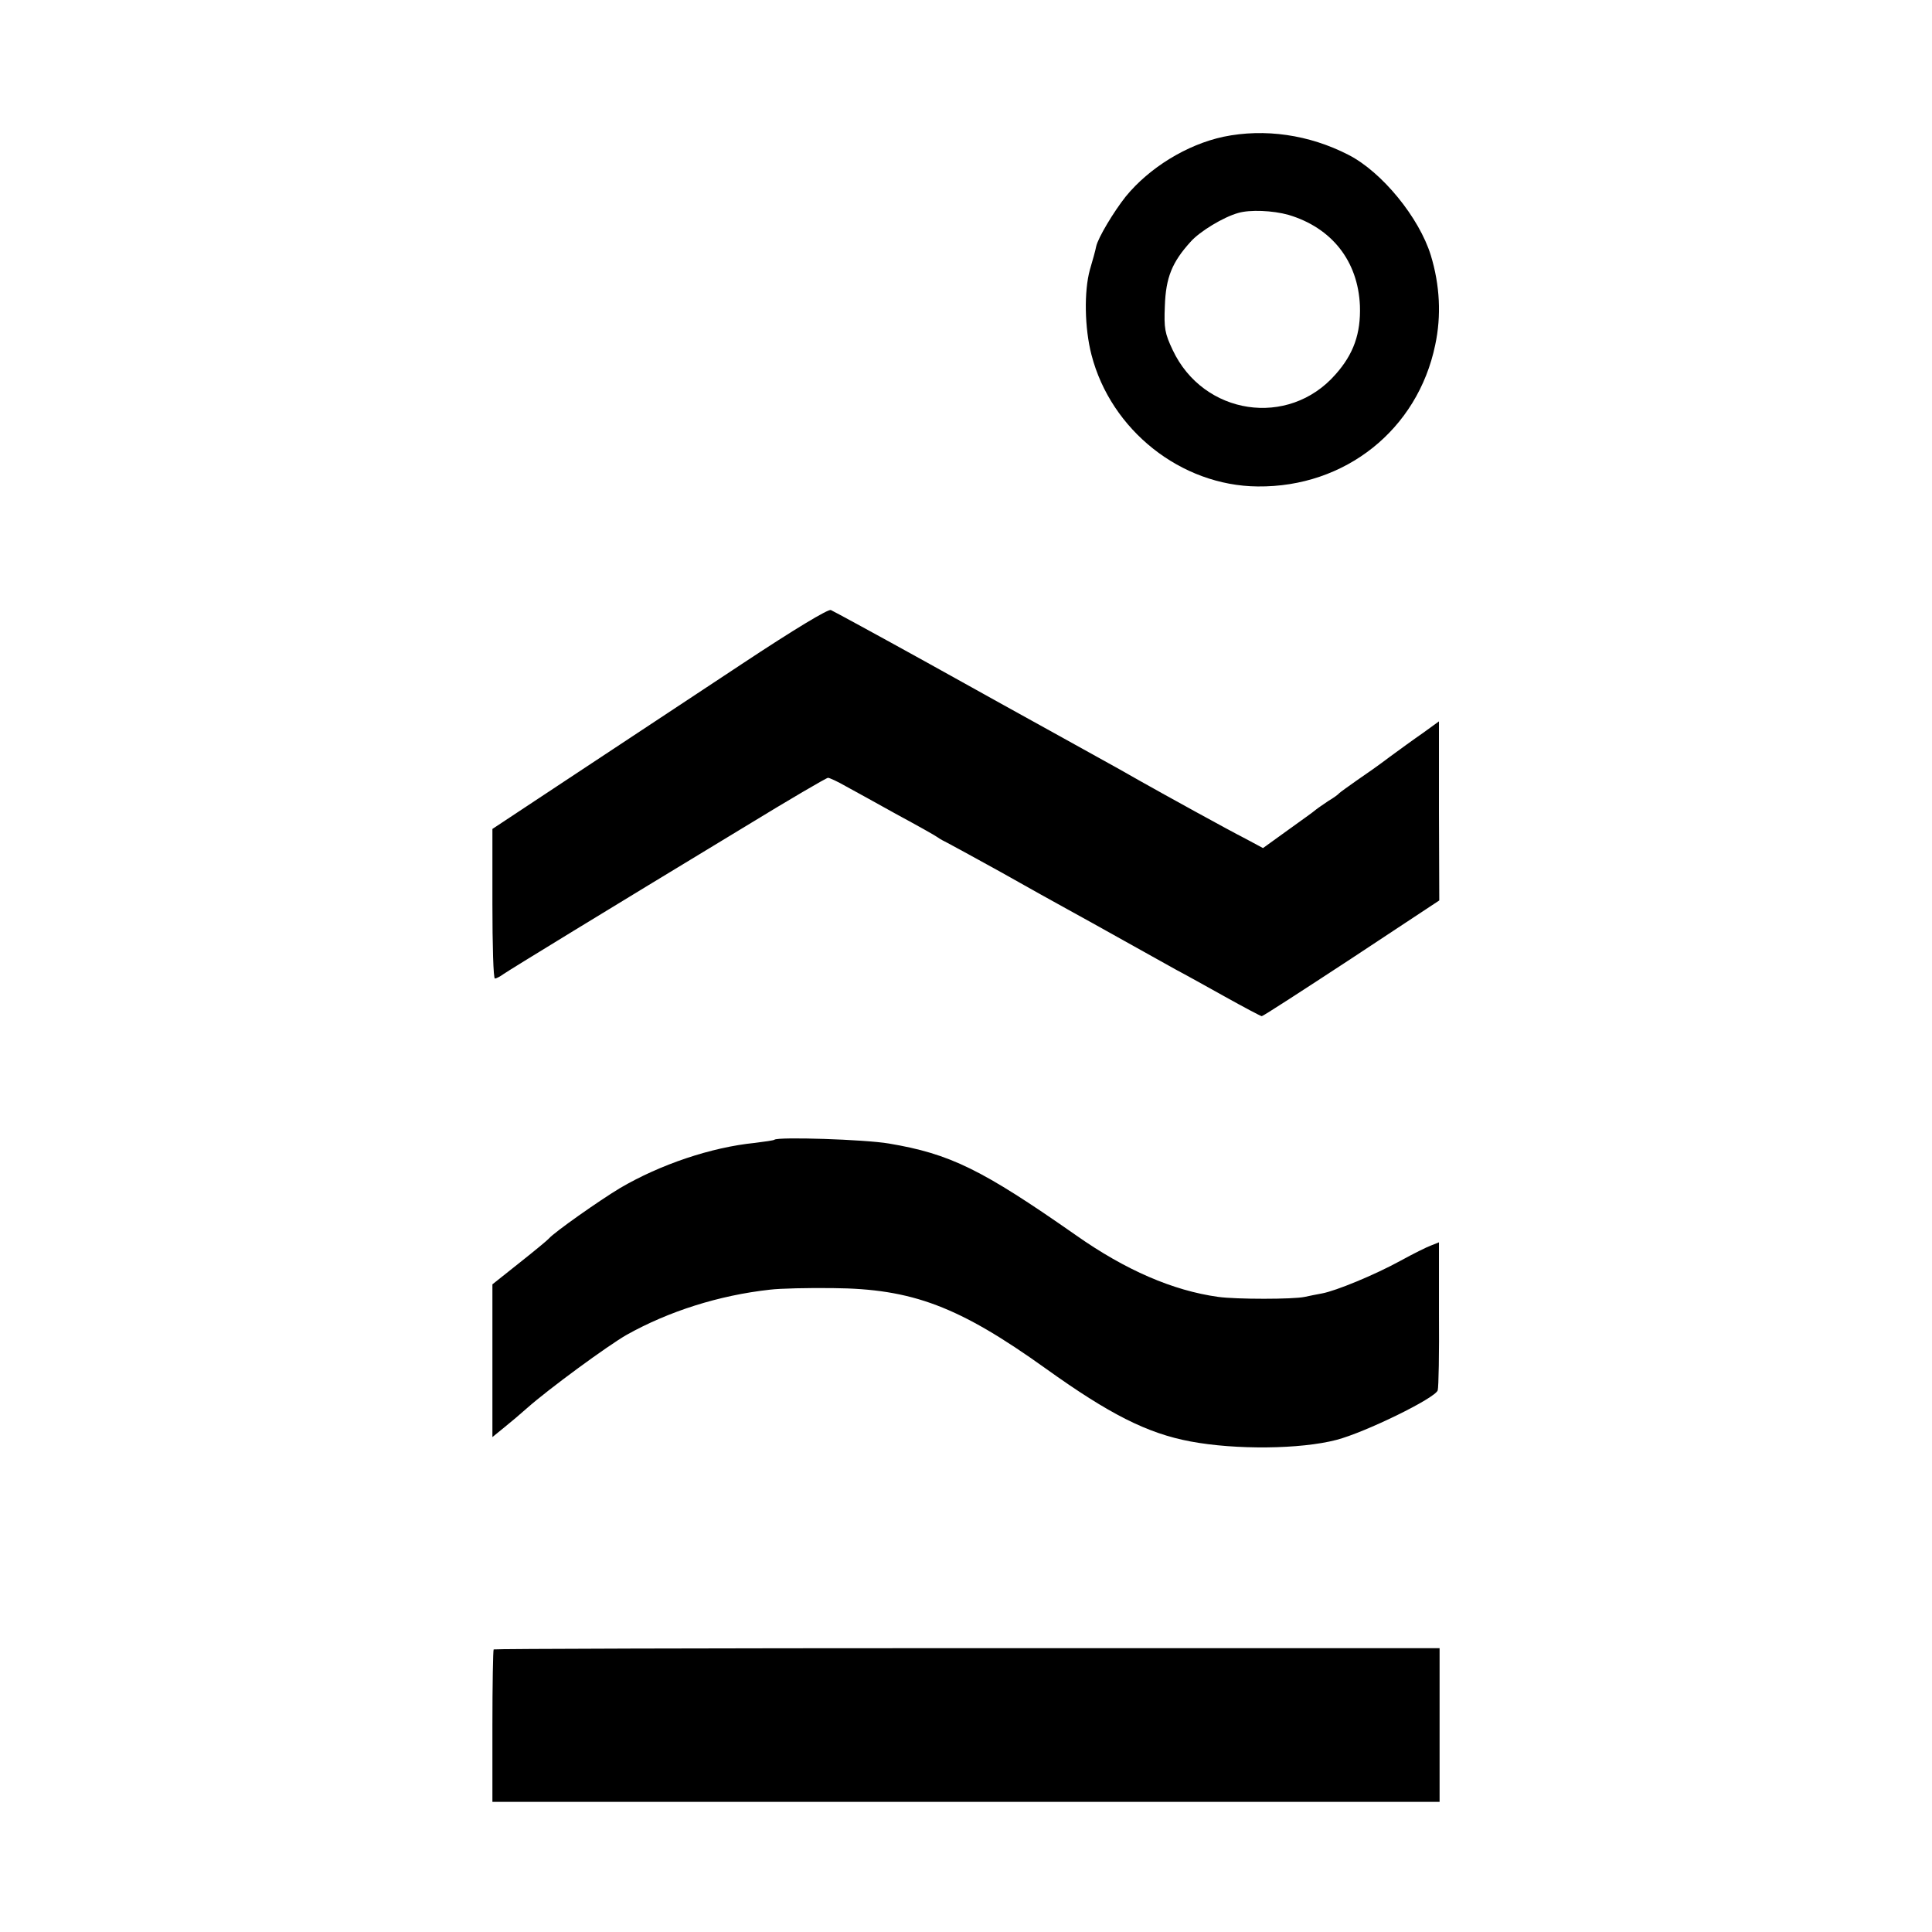
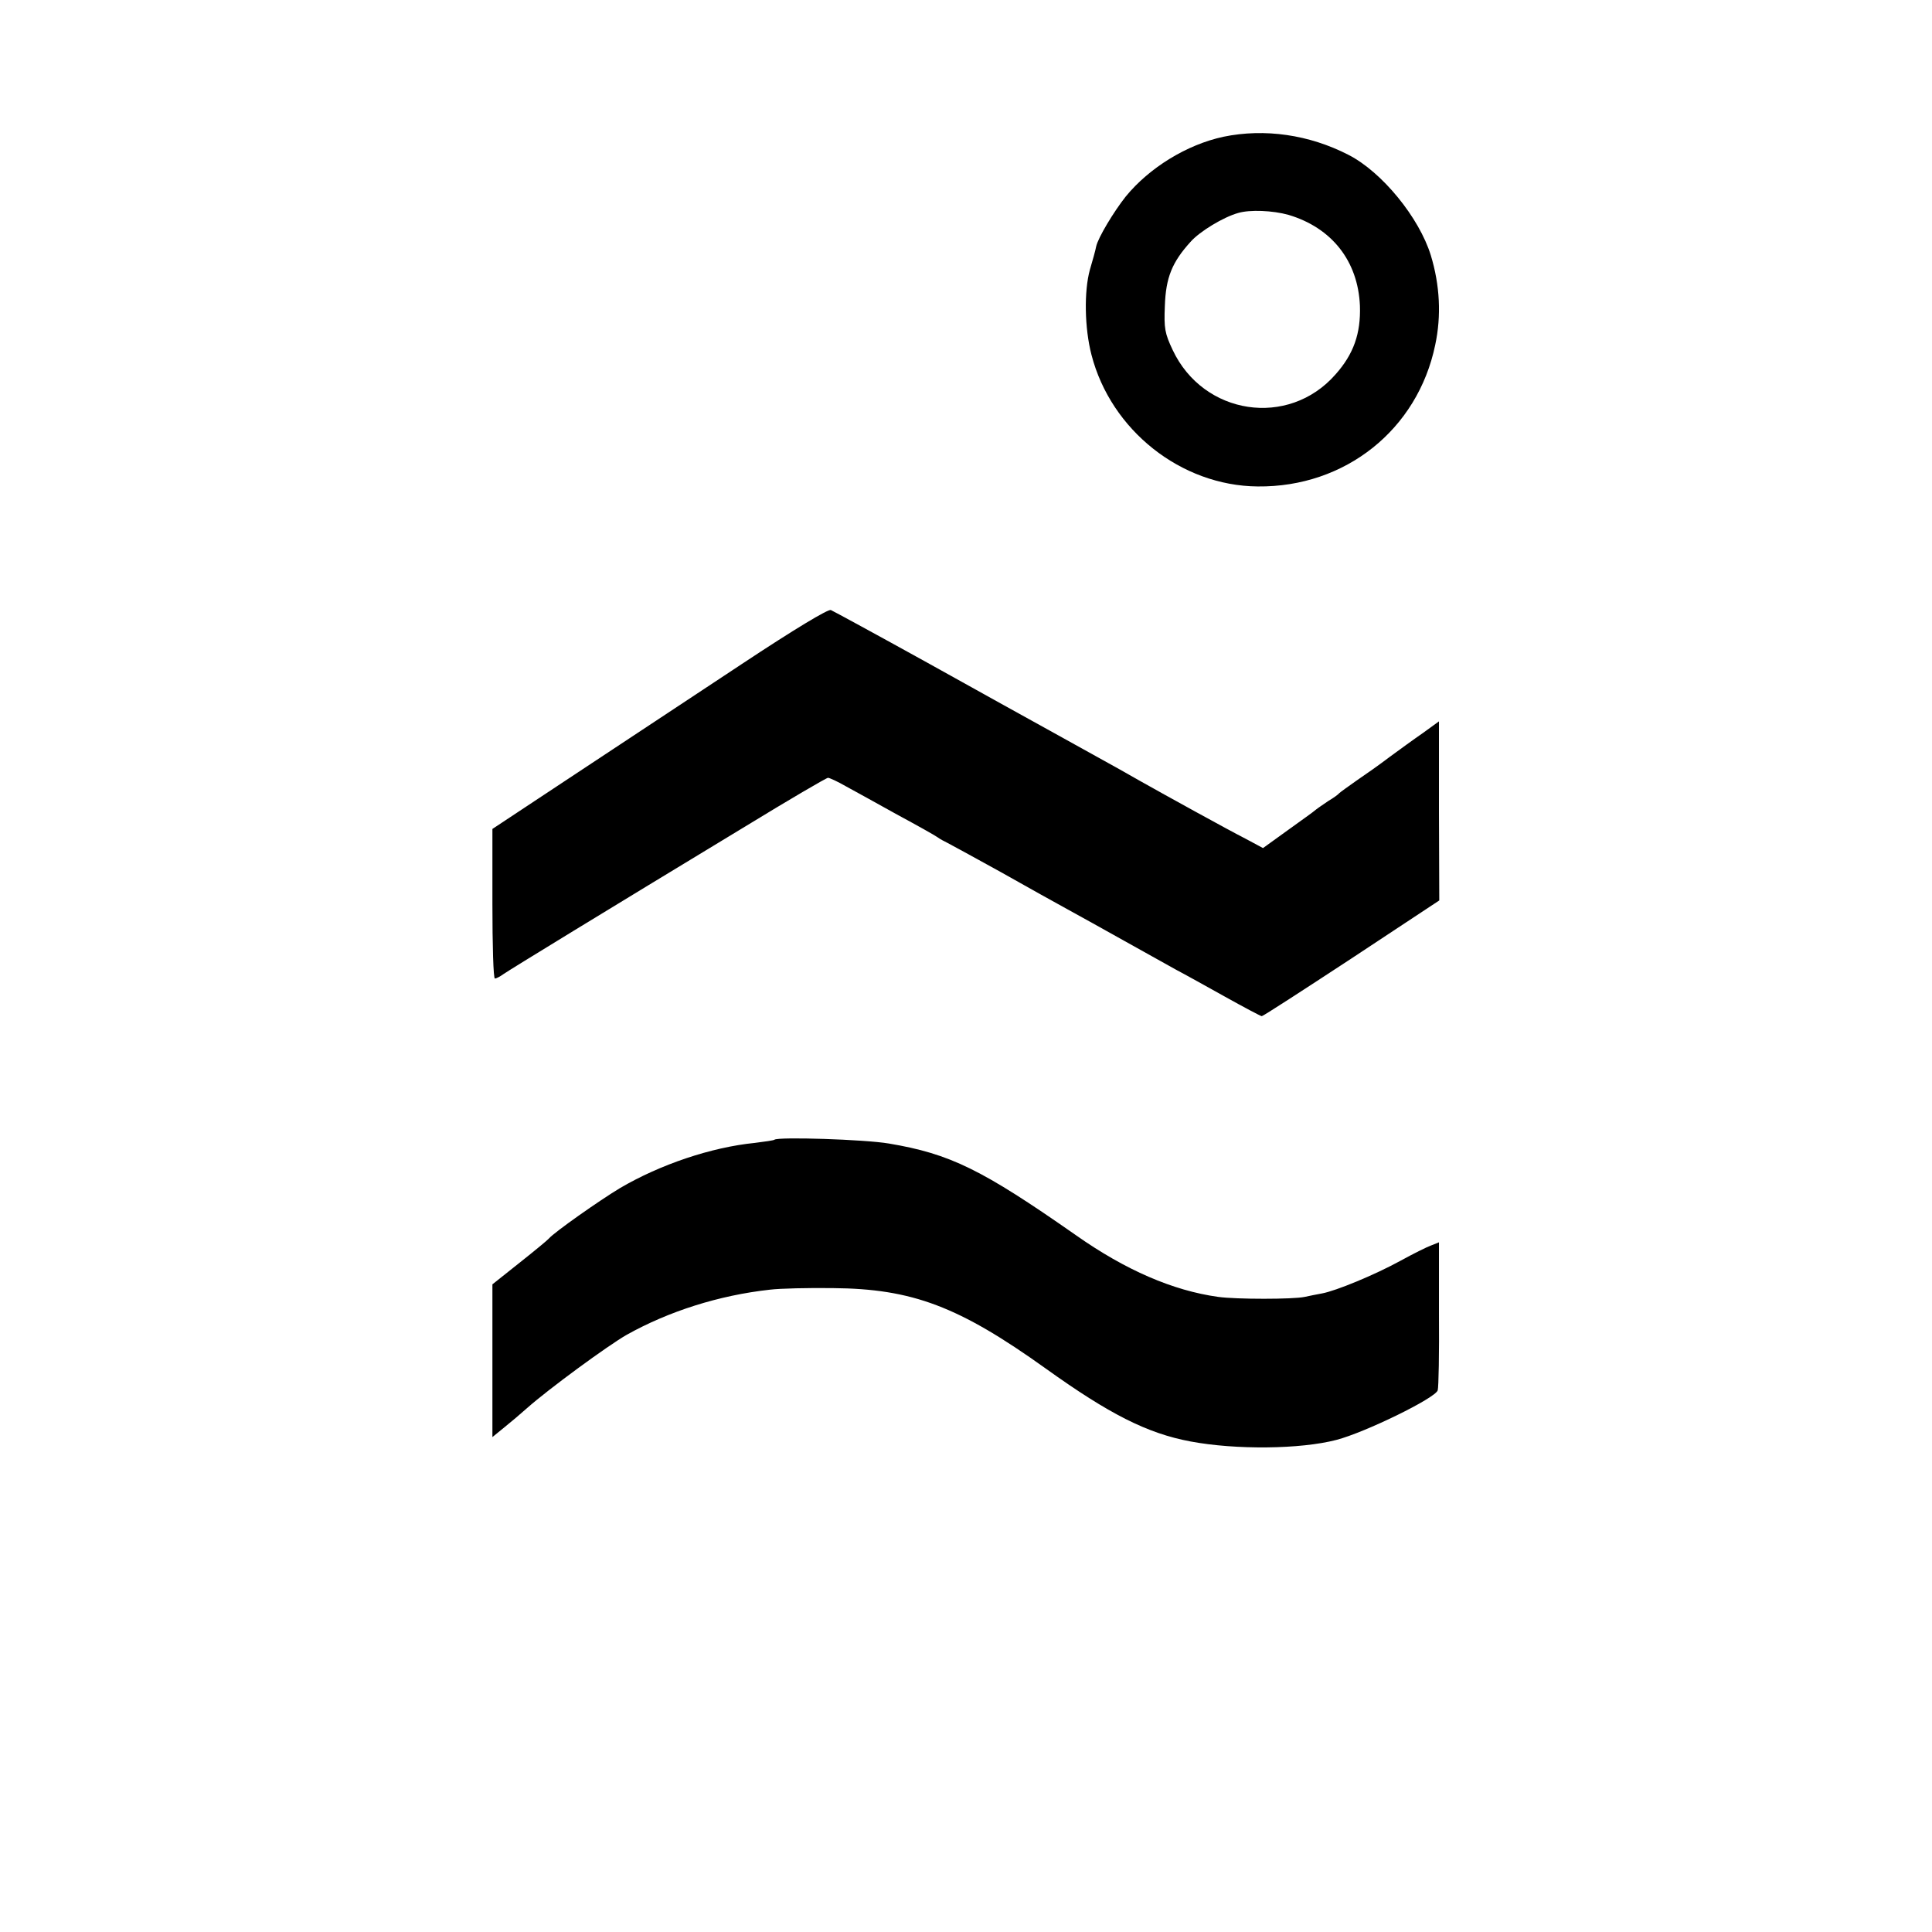
<svg xmlns="http://www.w3.org/2000/svg" version="1.0" width="616pt" height="616pt" viewBox="0 0 616 616" preserveAspectRatio="xMidYMid meet">
  <g transform="translate(0,616) scale(0.1,-0.1)" fill="#000000" stroke="none">
    <path d="M3901 5724 c-117 -25 -237 -99 -312 -191 -38 -48 -88 -131 -94 -159 -2 -11 -11 -44 -20 -74 -19 -69 -17 -186 5 -271 62 -241 286 -418 530 -420 279 -3 510 181 566 451 20 93 15 191 -14 286 -37 120 -155 265 -262 320 -126 65 -268 85 -399 58z m207 -249 c138 -41 222 -147 228 -290 3 -88 -20 -154 -78 -219 -150 -171 -421 -130 -519 78 -25 53 -28 69 -25 140 3 91 23 140 82 205 29 33 105 79 152 92 37 11 110 8 160 -6z" />
    <path d="M2364 4042 c-148 -98 -387 -256 -531 -351 l-263 -174 0 -238 c0 -132 3 -239 8 -239 4 0 16 6 27 14 20 14 319 197 773 472 139 85 257 154 262 154 5 0 31 -12 57 -27 26 -14 100 -55 163 -90 63 -34 122 -67 130 -73 8 -6 22 -13 30 -17 8 -4 85 -46 170 -93 85 -48 182 -102 215 -120 33 -18 114 -63 180 -100 66 -37 140 -78 165 -92 25 -13 95 -52 156 -86 61 -34 114 -62 117 -62 4 0 132 83 286 184 l280 185 -1 285 0 286 -51 -37 c-29 -20 -77 -55 -107 -77 -30 -23 -77 -56 -105 -75 -27 -19 -52 -37 -55 -40 -3 -4 -18 -15 -35 -25 -16 -11 -34 -23 -40 -28 -5 -5 -46 -34 -89 -65 l-79 -57 -56 30 c-55 28 -258 140 -336 184 -42 24 -52 30 -260 145 -71 39 -260 144 -420 233 -159 88 -297 163 -306 167 -9 3 -113 -59 -285 -173z" />
    <path d="M2469 2526 c-2 -2 -30 -6 -62 -10 -140 -14 -302 -69 -430 -144 -65 -39 -210 -141 -227 -161 -3 -4 -44 -38 -92 -76 l-88 -70 0 -243 0 -244 38 31 c20 16 53 44 72 61 70 62 257 199 318 234 134 75 294 126 457 144 33 4 123 6 200 5 254 -2 402 -58 680 -257 201 -144 322 -206 461 -232 144 -27 350 -25 465 5 92 24 315 133 323 158 3 10 5 120 4 245 l0 227 -25 -10 c-14 -5 -58 -27 -98 -49 -82 -45 -206 -96 -250 -104 -17 -3 -41 -8 -55 -11 -36 -8 -219 -8 -276 0 -144 20 -295 85 -454 197 -299 209 -400 259 -596 292 -76 13 -354 22 -365 12z" />
-     <path d="M1574 901 c-2 -2 -4 -113 -4 -245 l0 -241 1510 0 1510 0 0 245 0 245 -1506 0 c-828 0 -1508 -2 -1510 -4z" />
  </g>
</svg>